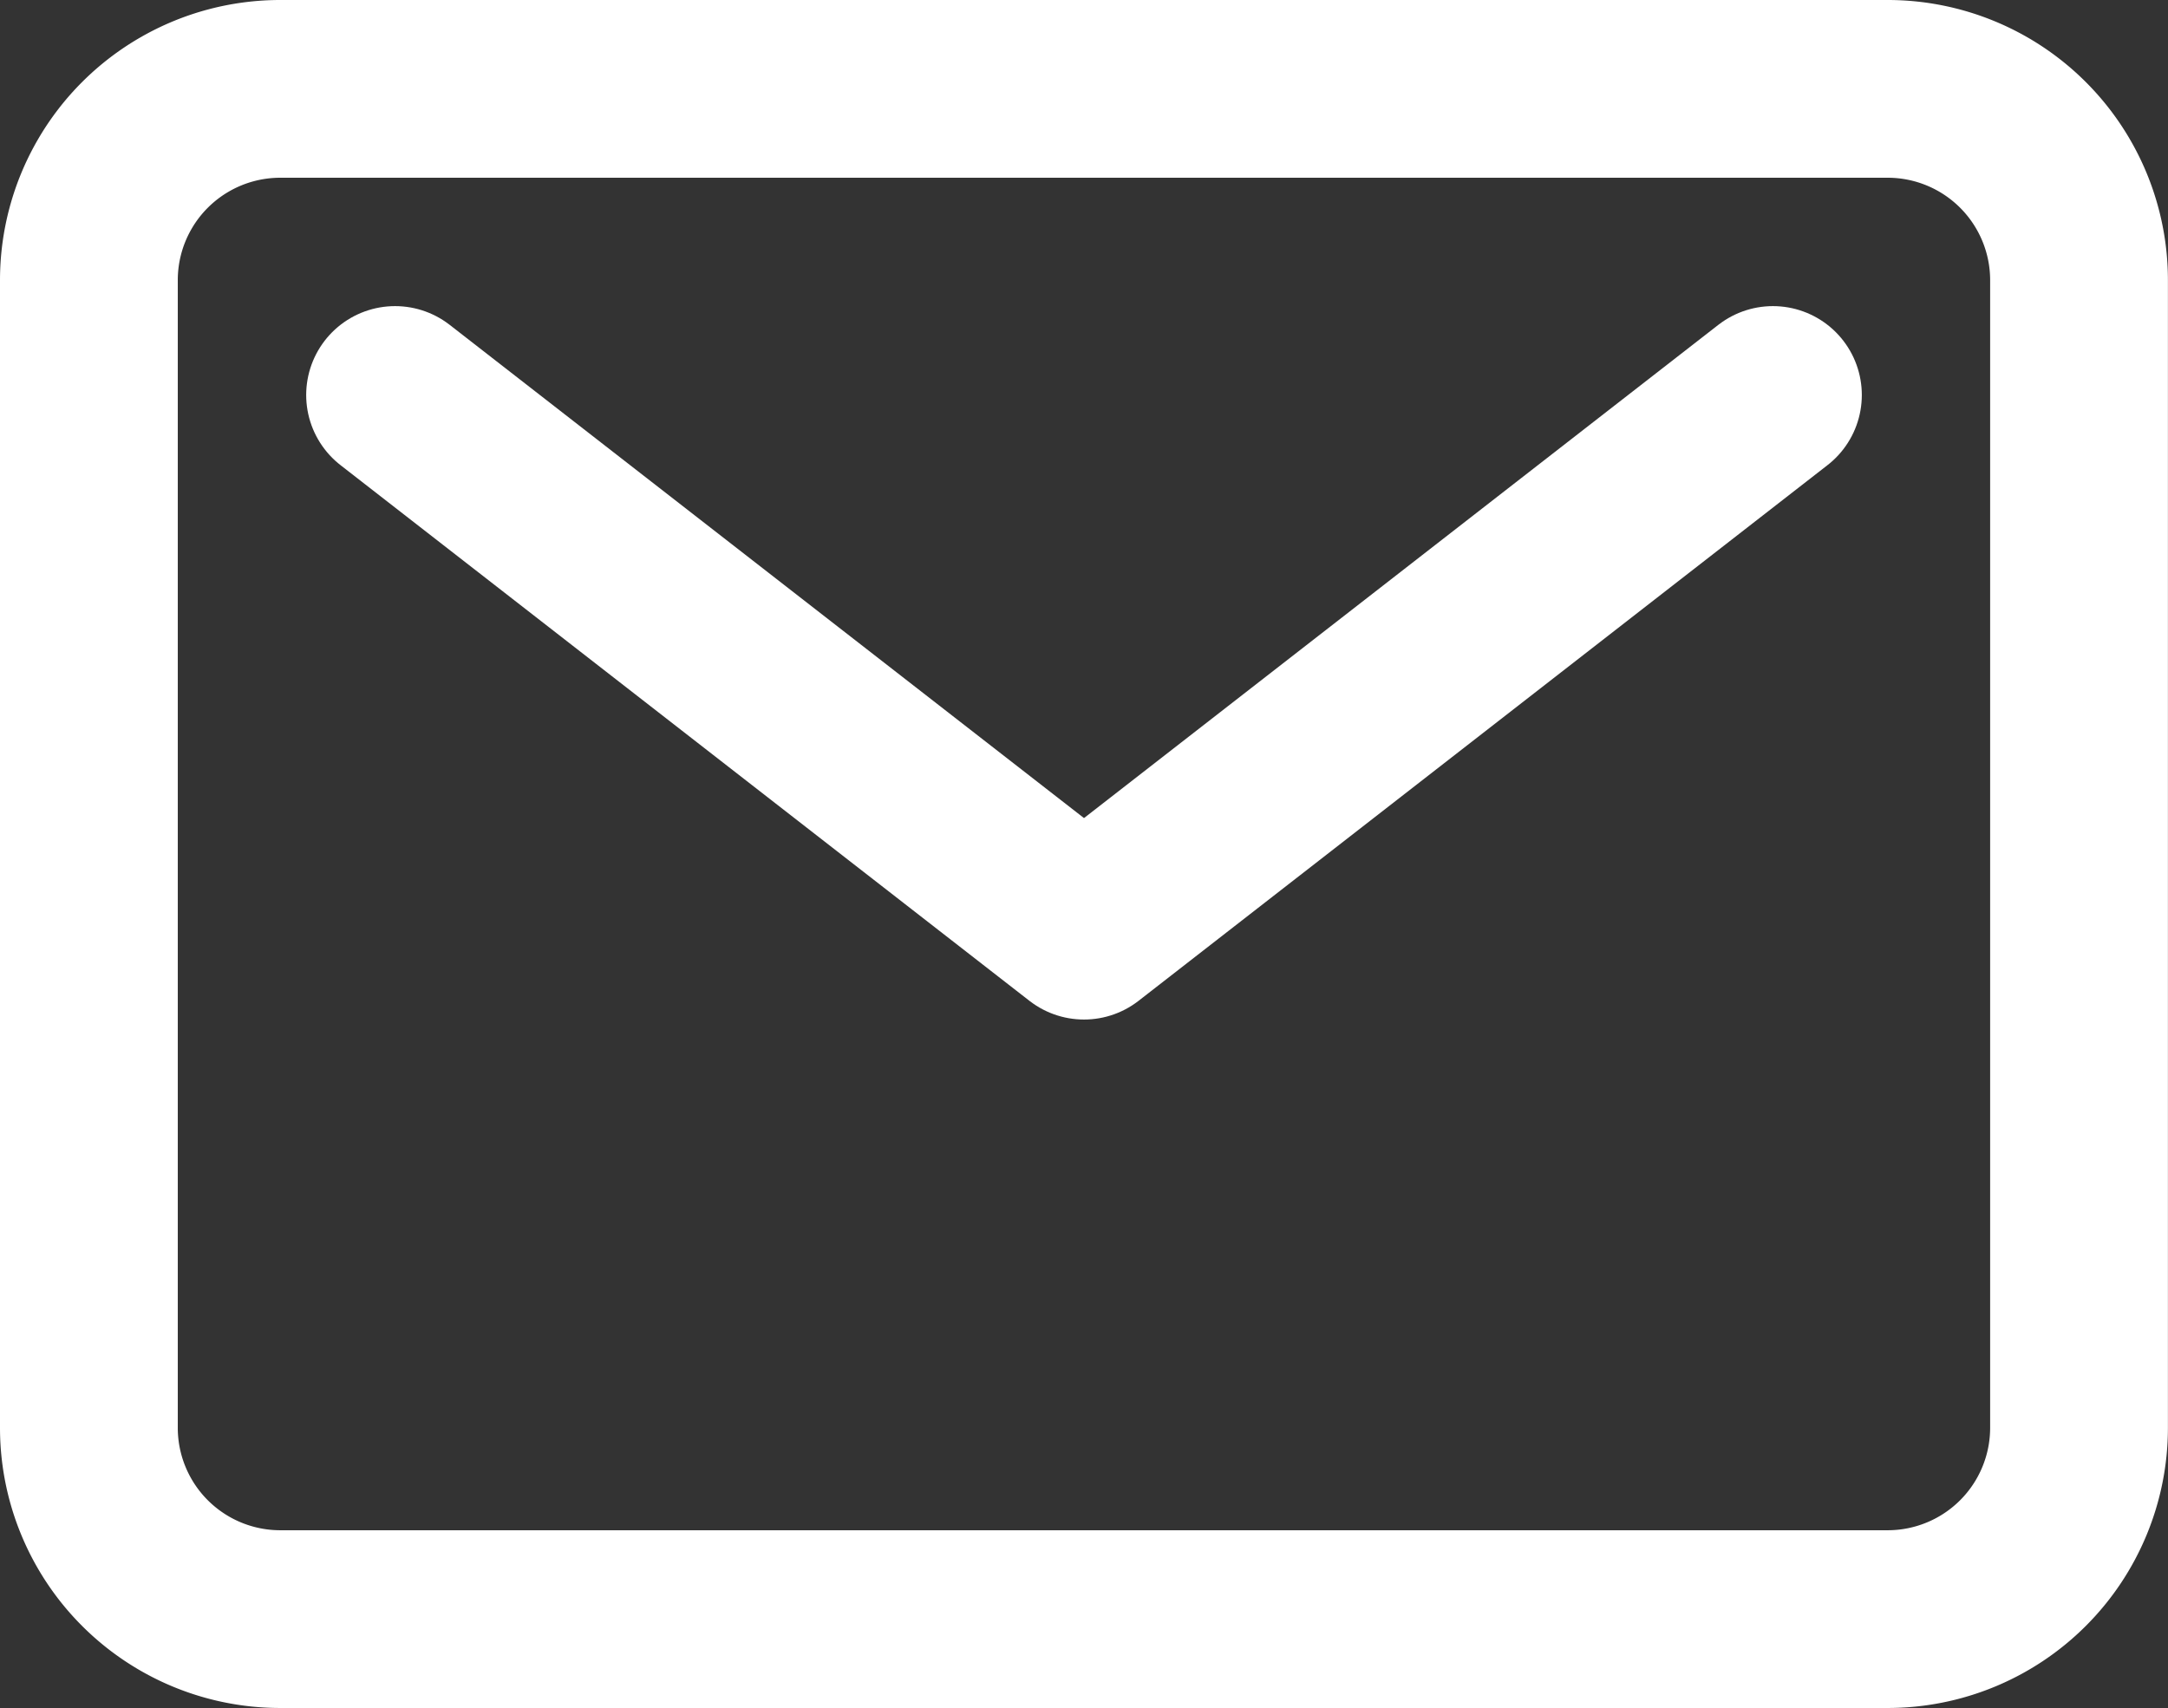
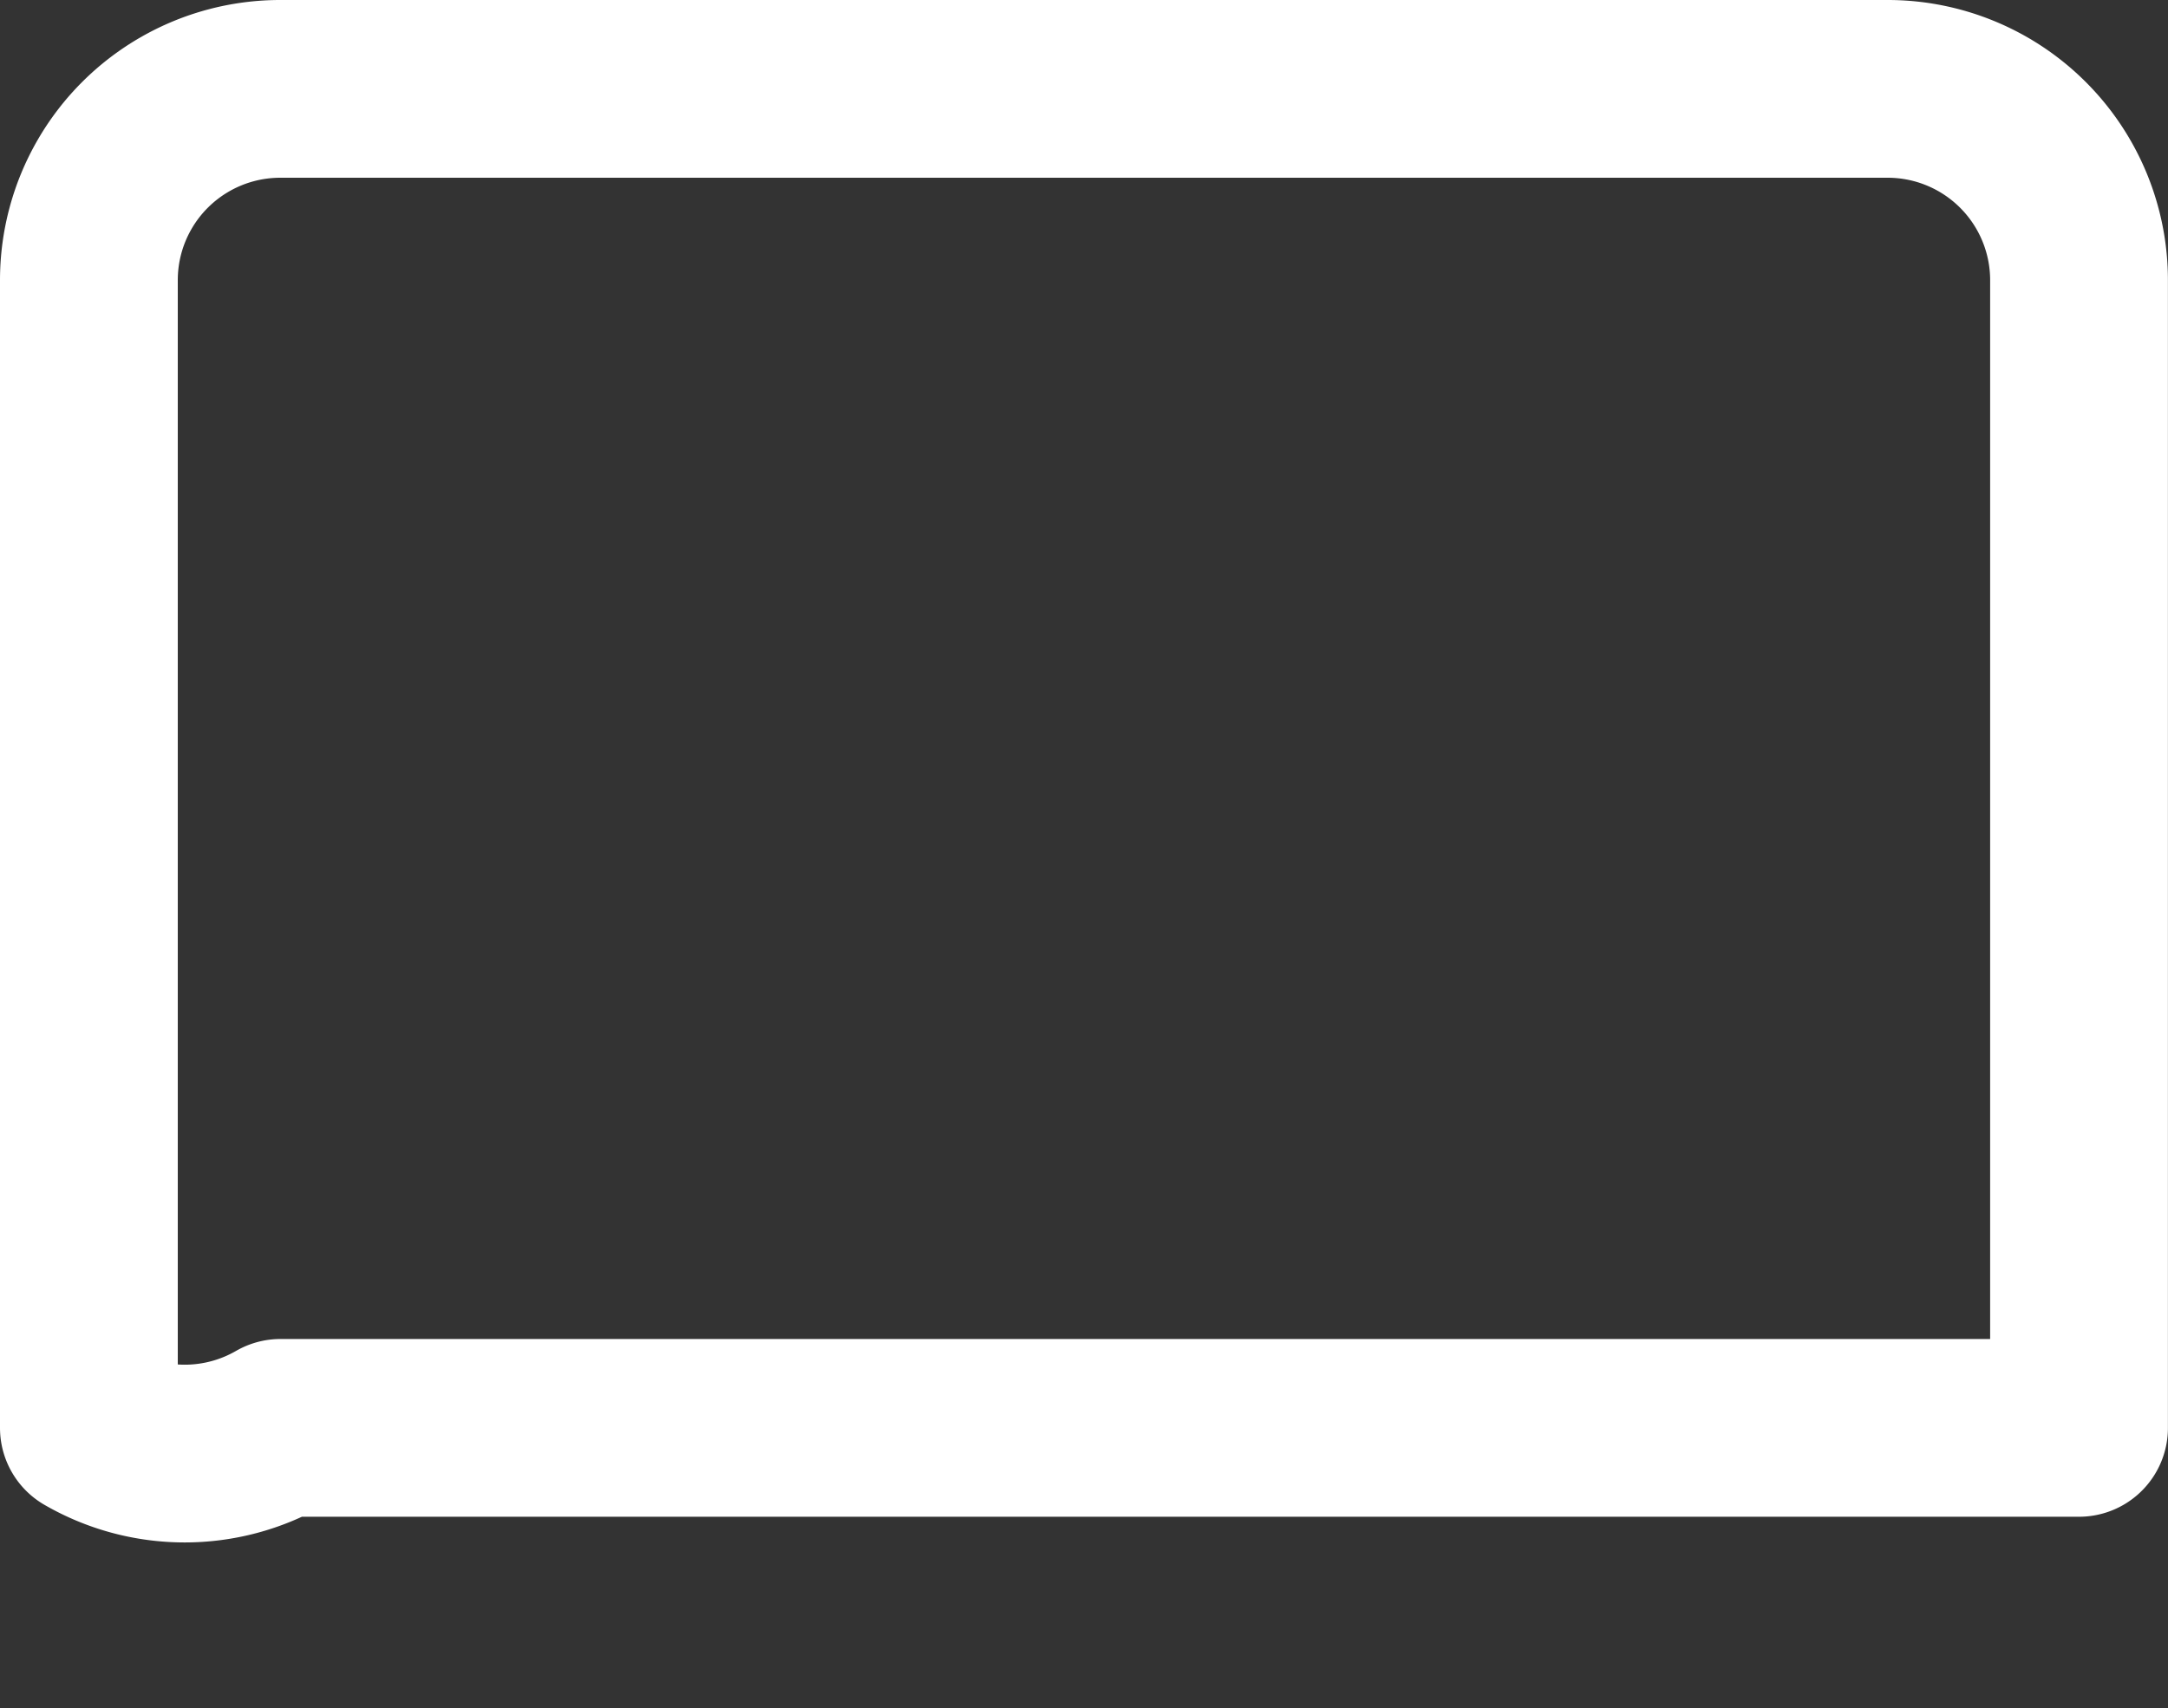
<svg xmlns="http://www.w3.org/2000/svg" width="27.438" height="21.625" viewBox="0 0 27.438 21.625">
  <rect x="0" y="0" width="27.438" height="21.625" fill="#333333" stroke="none" />
  <g id="mail-outline" transform="translate(1.125 1.125)">
-     <path id="Path_376" data-name="Path 376" d="M5.8,6.75H26.141a2.422,2.422,0,0,1,2.421,2.422V23.7a2.422,2.422,0,0,1-2.421,2.421H5.8A2.422,2.422,0,0,1,3.375,23.7V9.172A2.422,2.422,0,0,1,5.8,6.75Z" transform="translate(-3.375 -6.75)" fill="none" stroke="#fff" stroke-linecap="round" stroke-linejoin="round" stroke-width="2.25" />
-     <path id="Path_377" data-name="Path 377" d="M7.875,11.25l8.719,6.781,8.719-6.781" transform="translate(-4 -7.375)" fill="none" stroke="#fff" stroke-linecap="round" stroke-linejoin="round" stroke-width="2.25" />
+     <path id="Path_376" data-name="Path 376" d="M5.8,6.75H26.141a2.422,2.422,0,0,1,2.421,2.422V23.7H5.8A2.422,2.422,0,0,1,3.375,23.7V9.172A2.422,2.422,0,0,1,5.8,6.75Z" transform="translate(-3.375 -6.75)" fill="none" stroke="#fff" stroke-linecap="round" stroke-linejoin="round" stroke-width="2.25" />
  </g>
</svg>